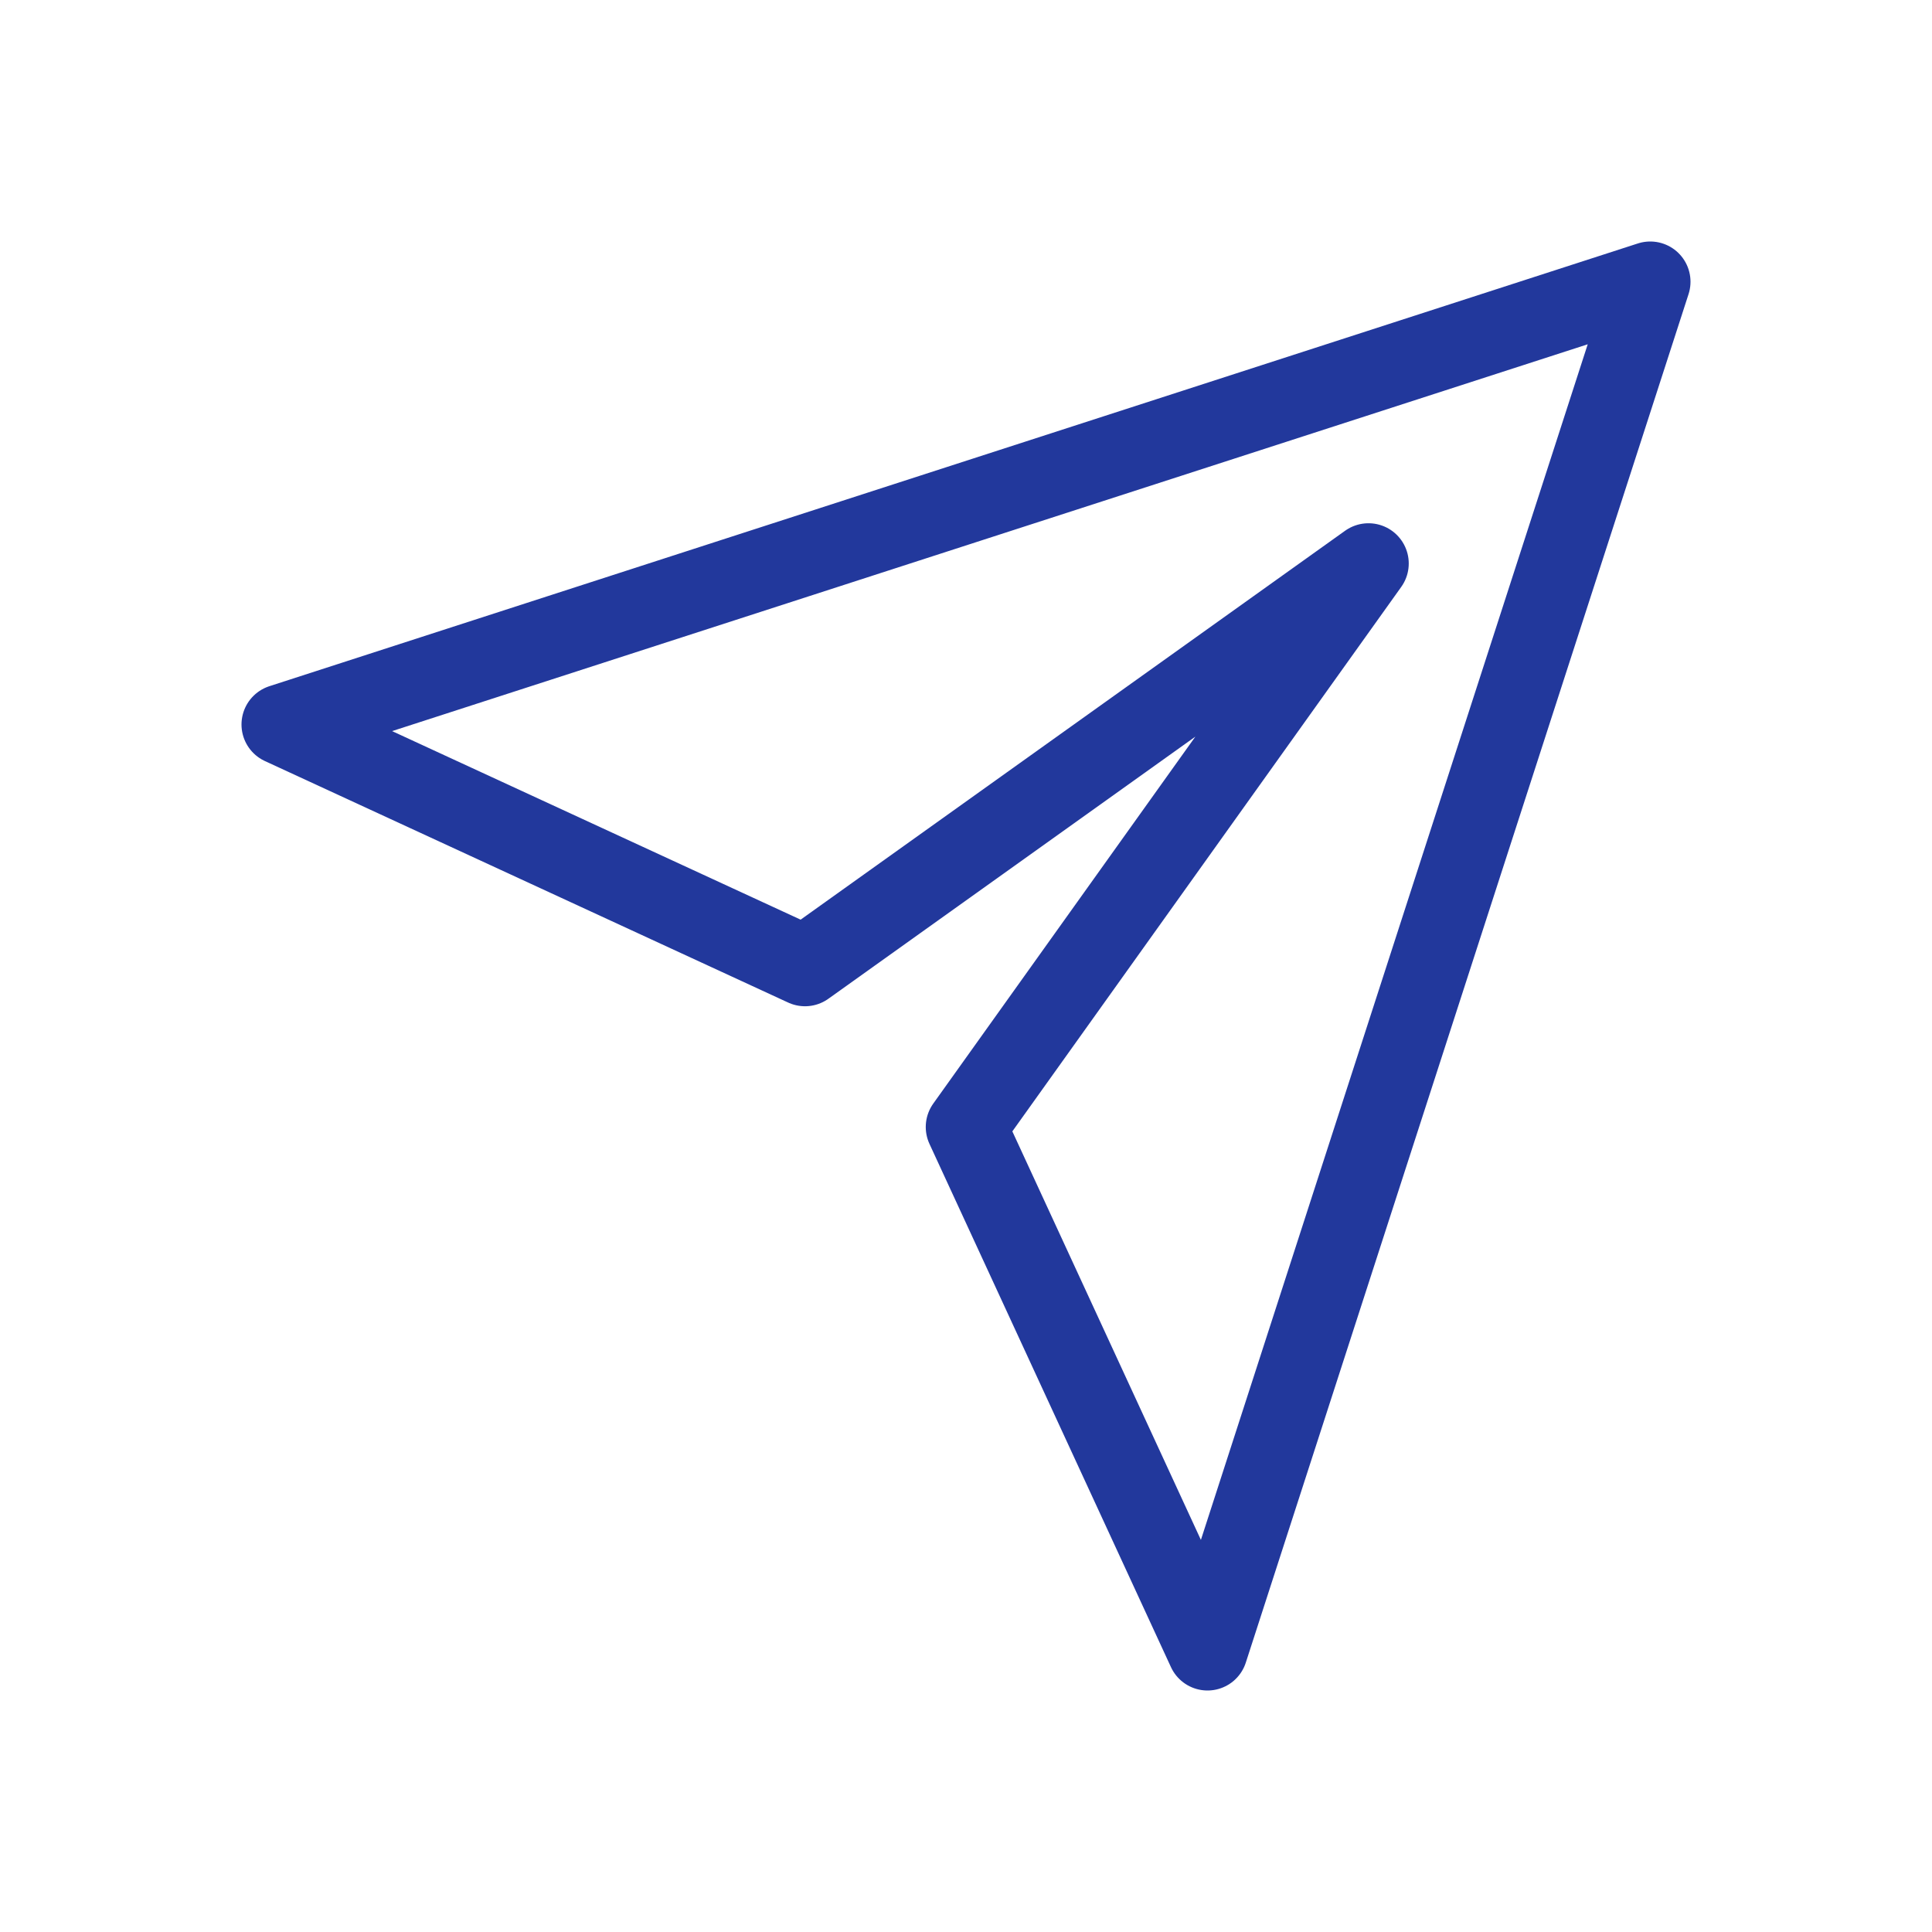
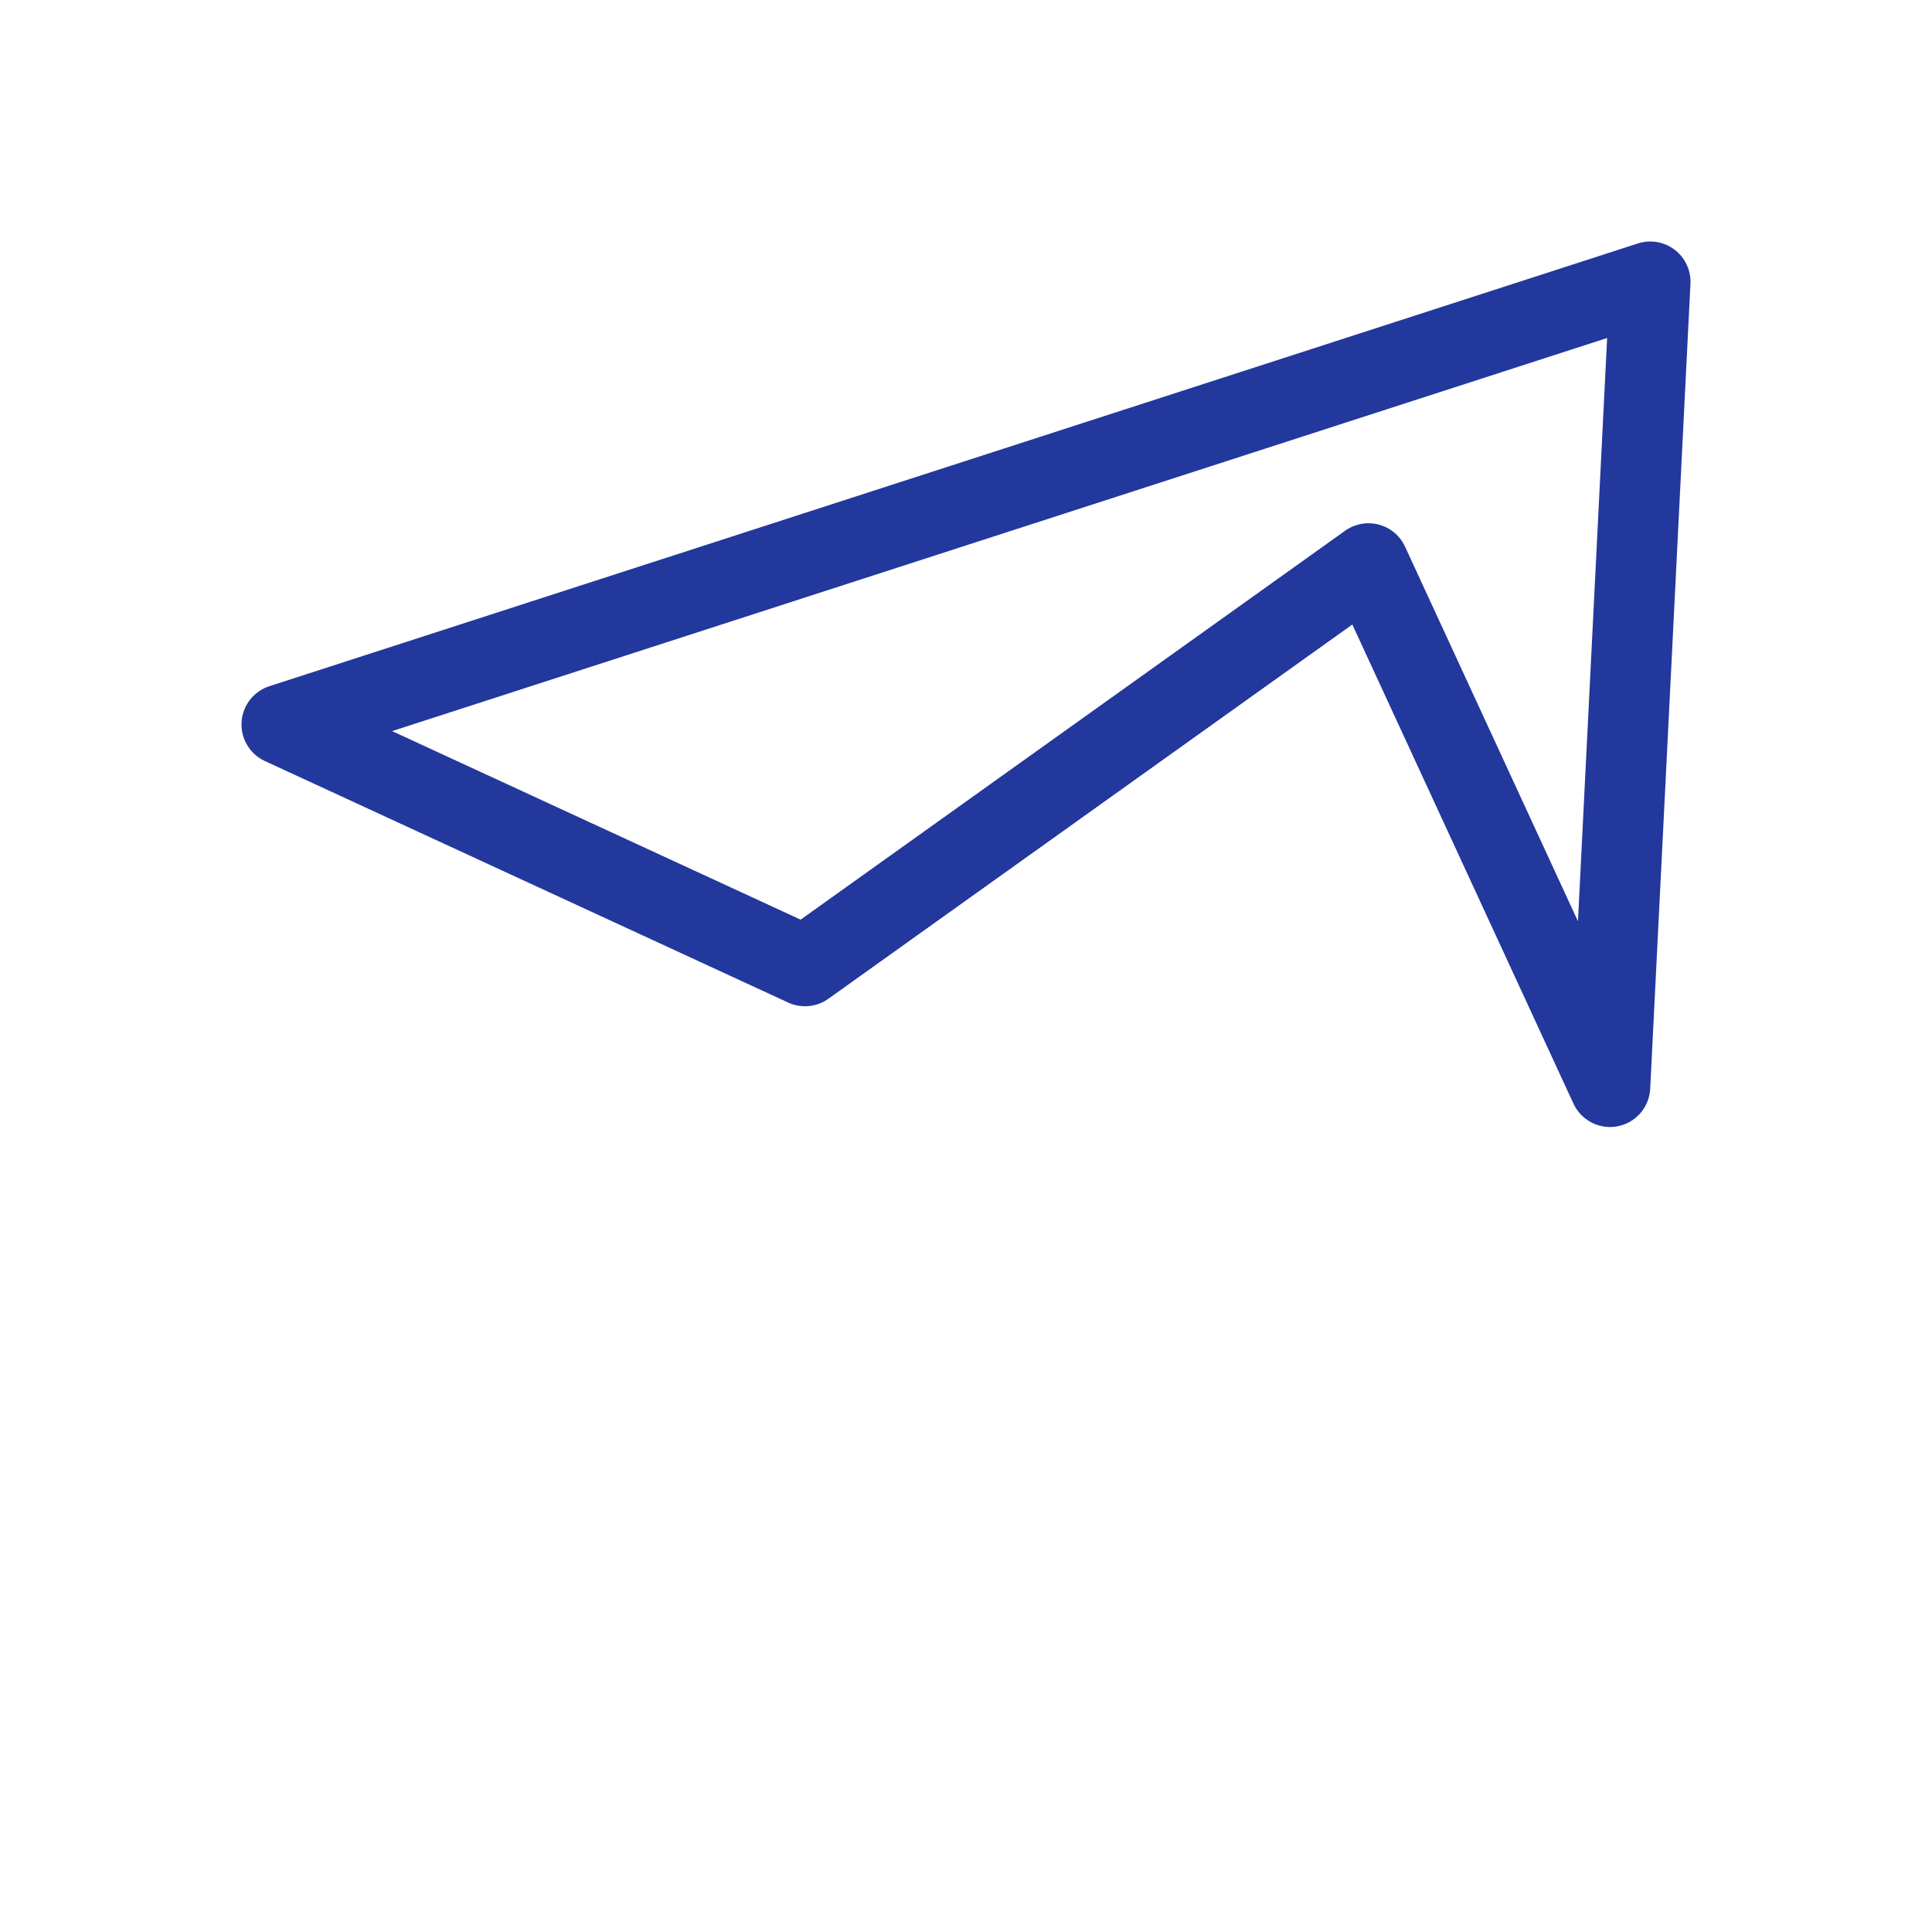
<svg xmlns="http://www.w3.org/2000/svg" width="24" height="24" viewBox="0 0 24 24">
-   <path fill="none" stroke="#22389C" stroke-linecap="round" stroke-linejoin="round" d="M20.5 3.5L3.5 9l6.5 3l7-5l-5 7l3 6.5z" stroke-width="1" />
+   <path fill="none" stroke="#22389C" stroke-linecap="round" stroke-linejoin="round" d="M20.5 3.5L3.5 9l6.5 3l7-5l3 6.5z" stroke-width="1" />
</svg>